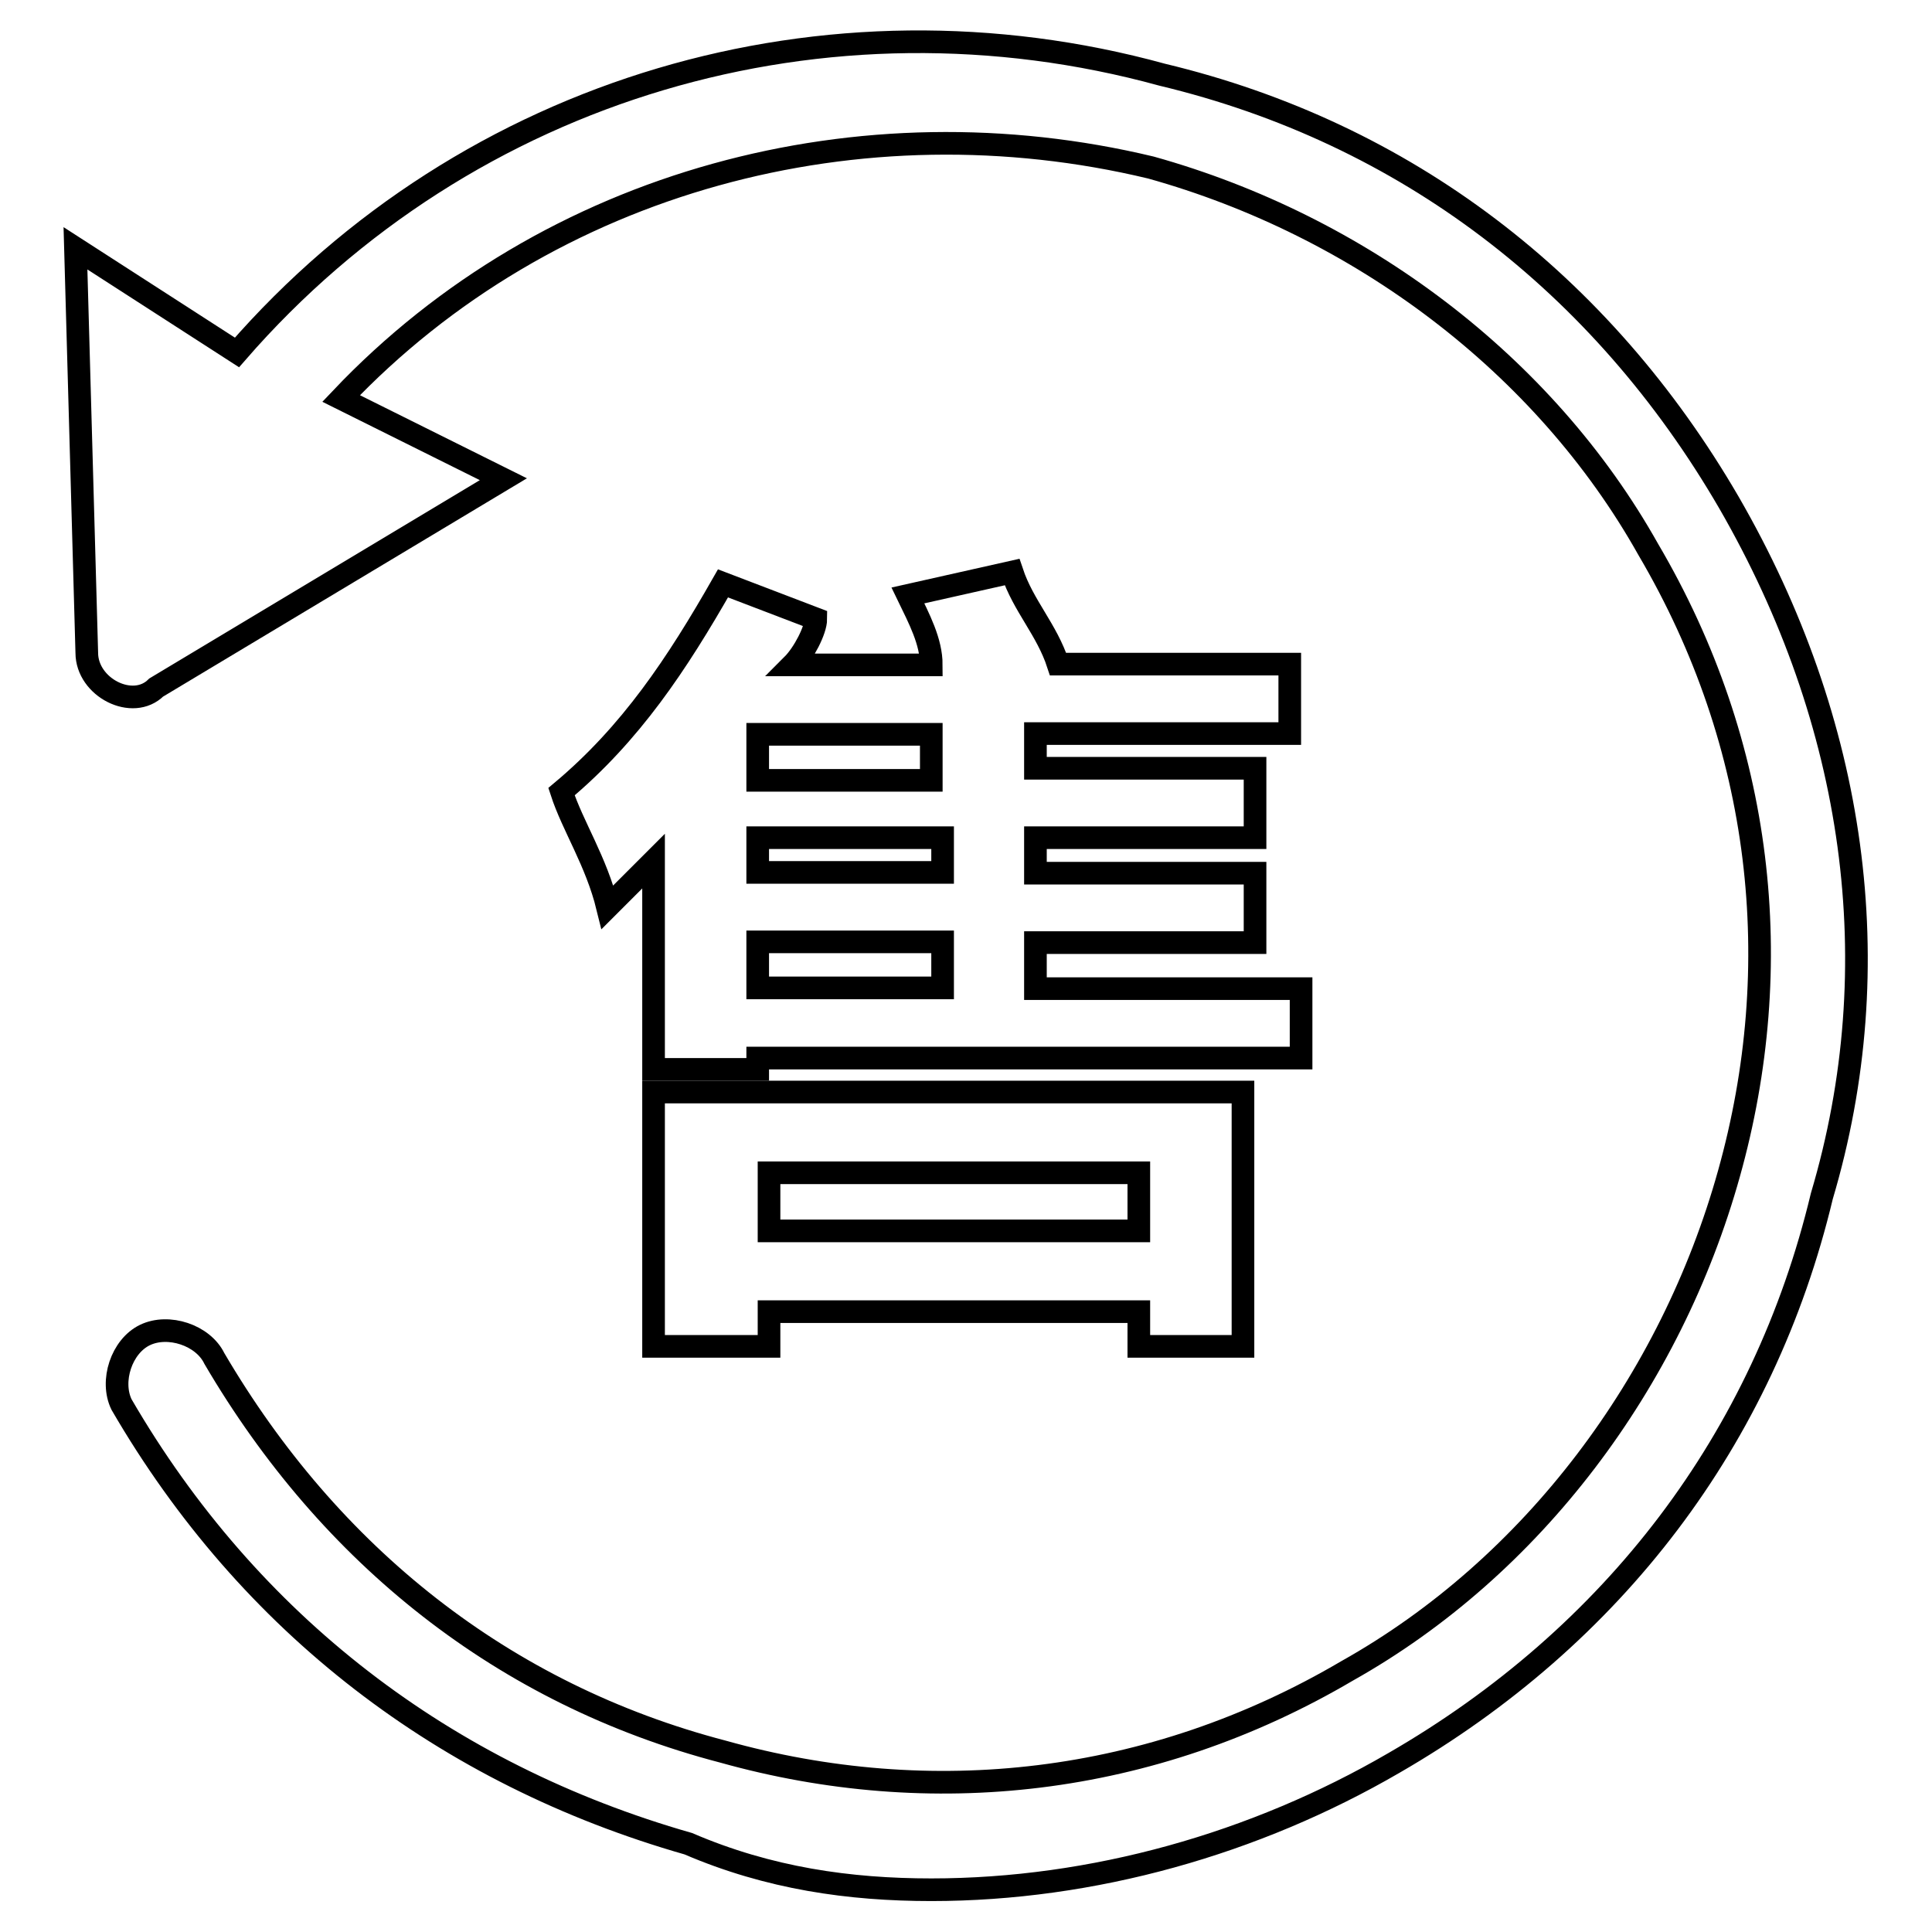
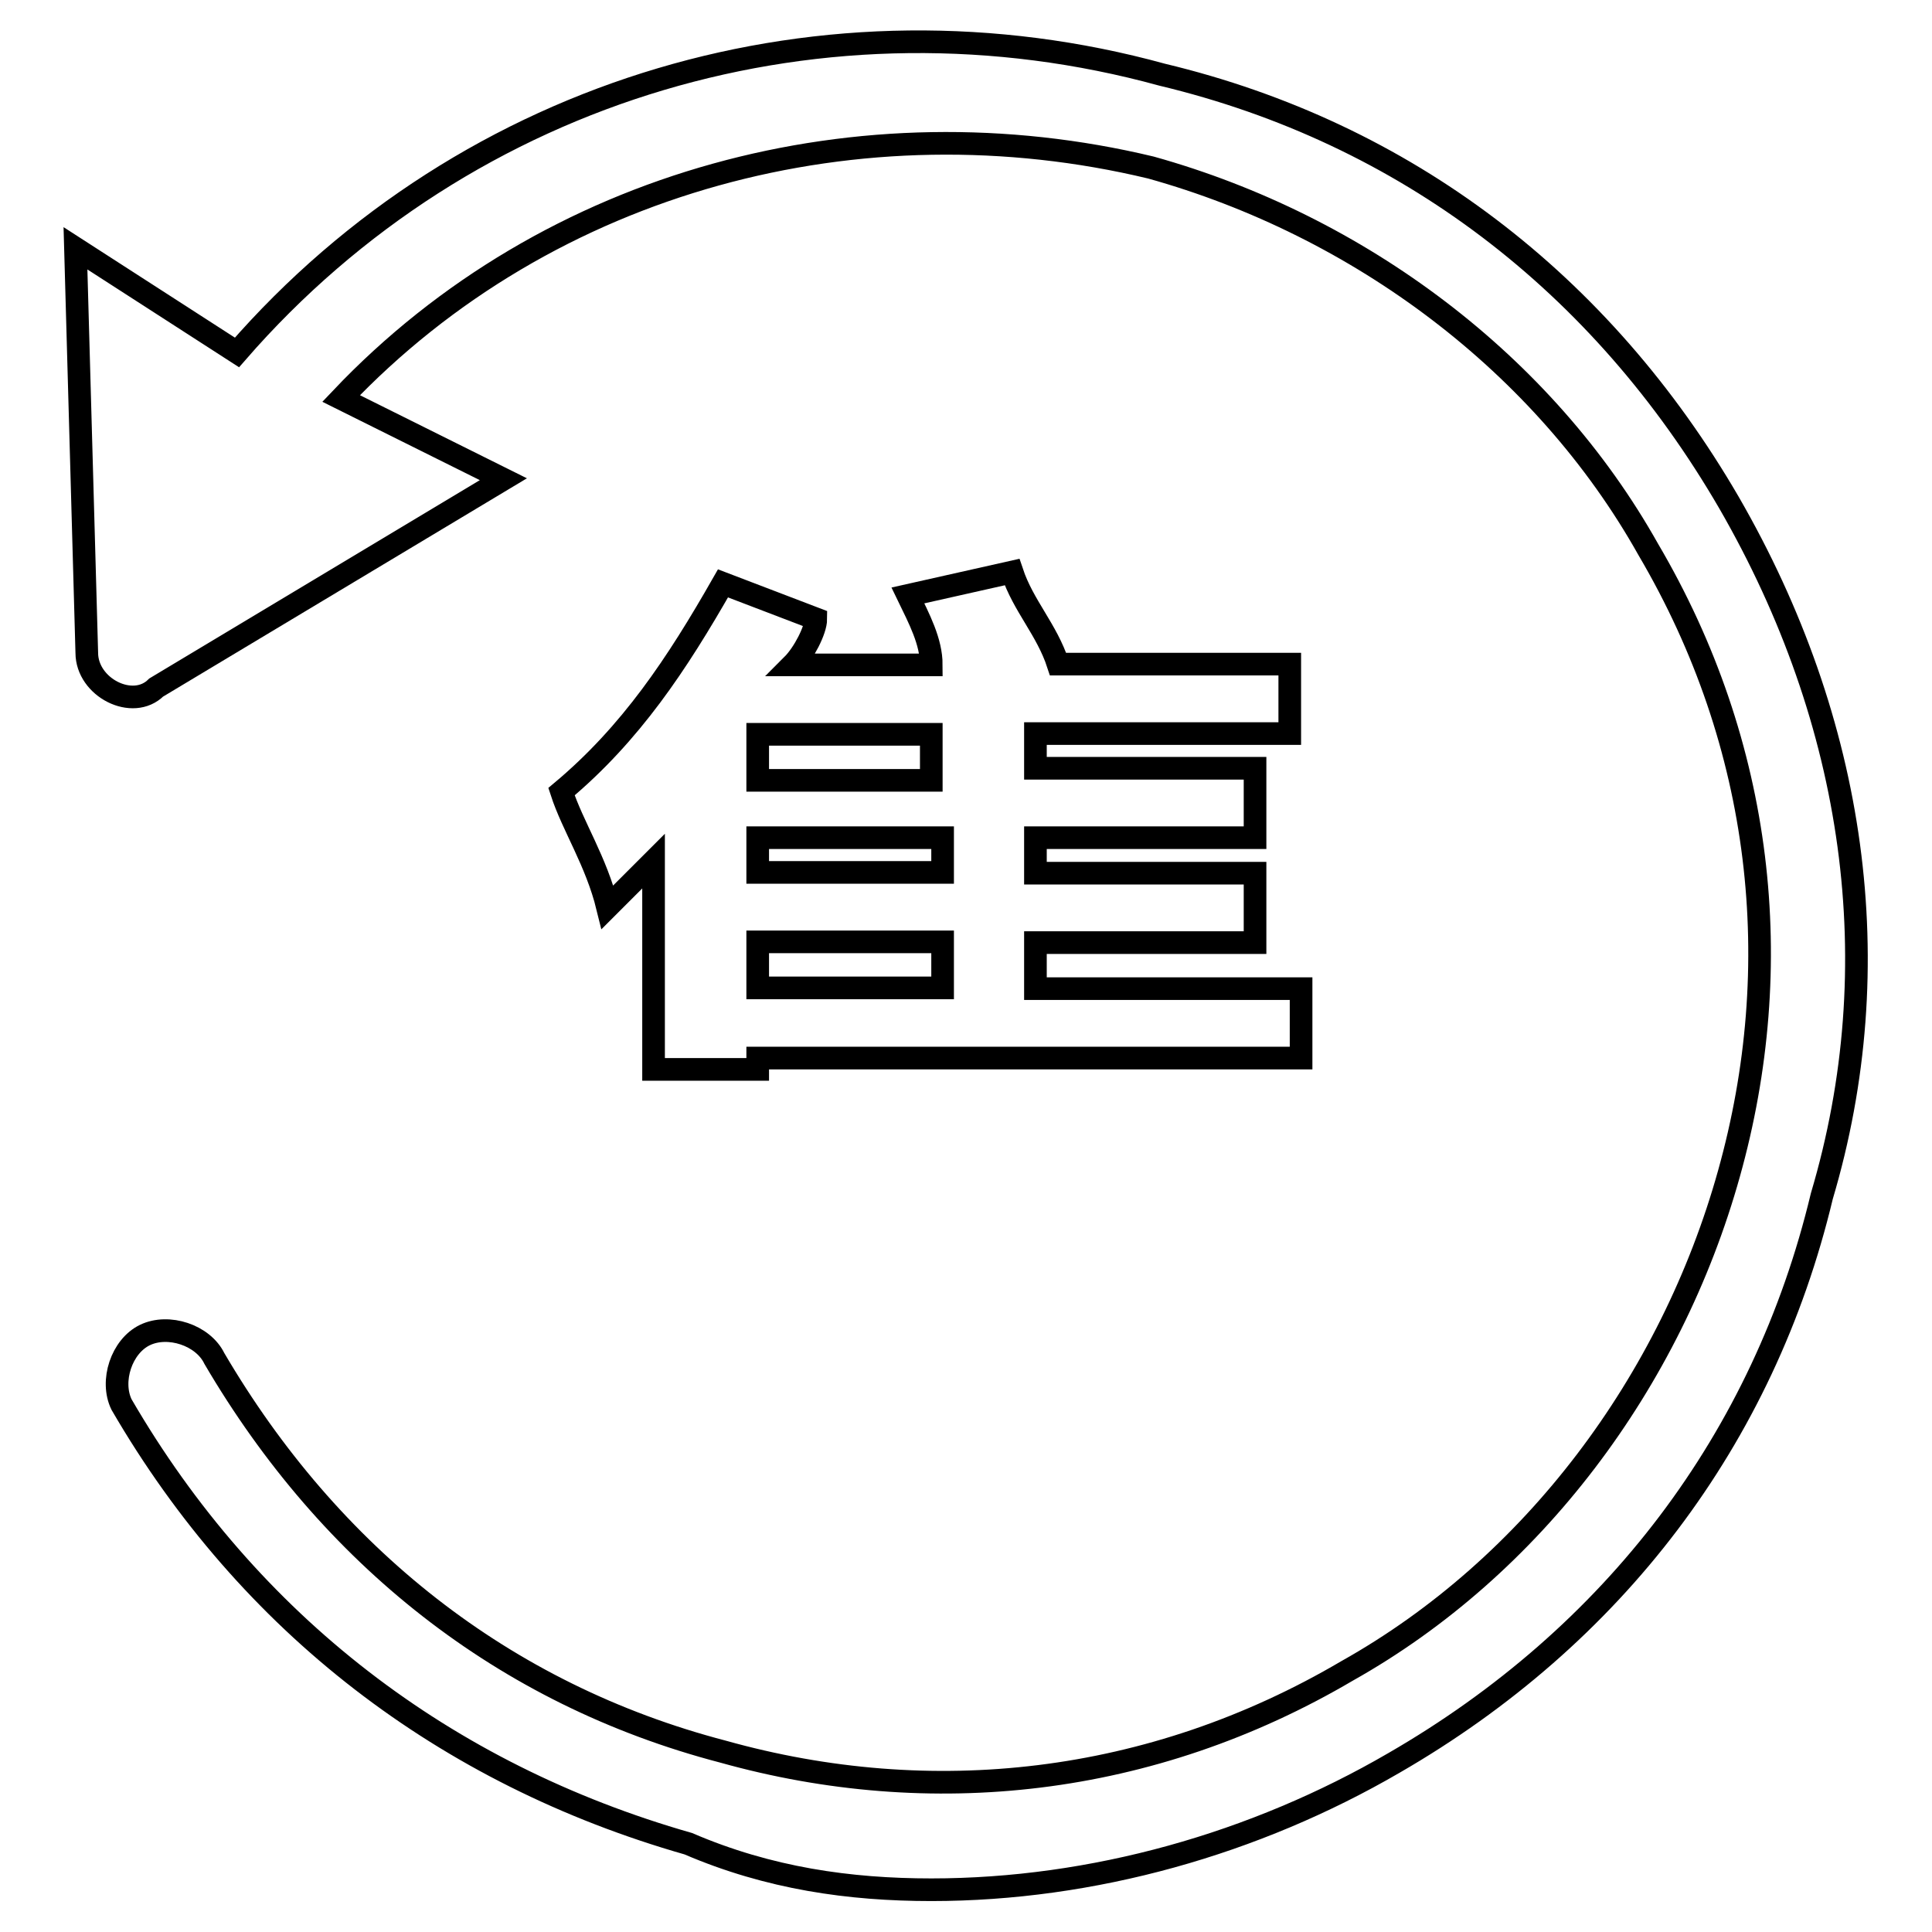
<svg xmlns="http://www.w3.org/2000/svg" version="1.1" x="0px" y="0px" viewBox="0 0 256 256" enable-background="new 0 0 256 256" xml:space="preserve">
  <g>
    <g>
      <path stroke-width="3" fill-opacity="0" stroke="#000000" d="M229.1,66.6c-16.9-29.1-42.9-49-75.1-56.7C109.6-2.3,62.1,11.4,31.4,46.7L10,32.9l1.5,53.6c0,4.6,6.1,7.7,9.2,4.6l46-27.6L45.2,52.8C72.8,23.7,114.2,13,152.5,22.2c27.6,7.7,52.1,26,65.9,50.6c15.3,26,18.4,55.2,10.7,82.7c-7.7,27.6-26,52.1-50.6,65.9c-26,15.3-55.2,18.4-82.7,10.7c-29.1-7.6-52.1-26-67.4-52.1c-1.5-3.1-6.1-4.6-9.2-3.1s-4.6,6.1-3.1,9.2c16.9,29.1,42.9,49,75.1,58.2c10.7,4.6,21.4,6.1,32.2,6.1c21.4,0,42.9-6.1,61.3-16.8c29.1-16.8,49-42.9,56.7-75.1C250.5,127.9,245.9,95.7,229.1,66.6z" />
-       <path stroke-width="3" fill-opacity="0" stroke="#000000" d="M164.7,176.9v-32.2H86.6v33.7h15.3v-4.6h49v4.6h13.8V176.9z M101.9,163.1v-7.7h49v7.7H101.9z" />
      <path stroke-width="3" fill-opacity="0" stroke="#000000" d="M95.8,77.3c-6.1,10.7-12.2,19.9-21.4,27.6c1.5,4.6,4.6,9.2,6.1,15.3c1.5-1.5,4.6-4.6,6.1-6.1v27.6h13.8v-1.5h72v-9.2h-35.2v-6.1h29.1v-9.2h-29.1V111h29.1v-9.2h-29.1v-4.6h33.7v-9.2h-30.7c-1.5-4.6-4.6-7.7-6.1-12.2l-13.8,3.1c1.5,3.1,3.1,6.1,3.1,9.2H105c1.5-1.5,3.1-4.6,3.1-6.1L95.8,77.3z M123.4,130.9h-23v-6.1h24.5v6.1H123.4z M123.4,115.6h-23V111h24.5v4.6H123.4z M123.4,97.3v6.1h-23v-6.1H123.4z" />
    </g>
  </g>
</svg>